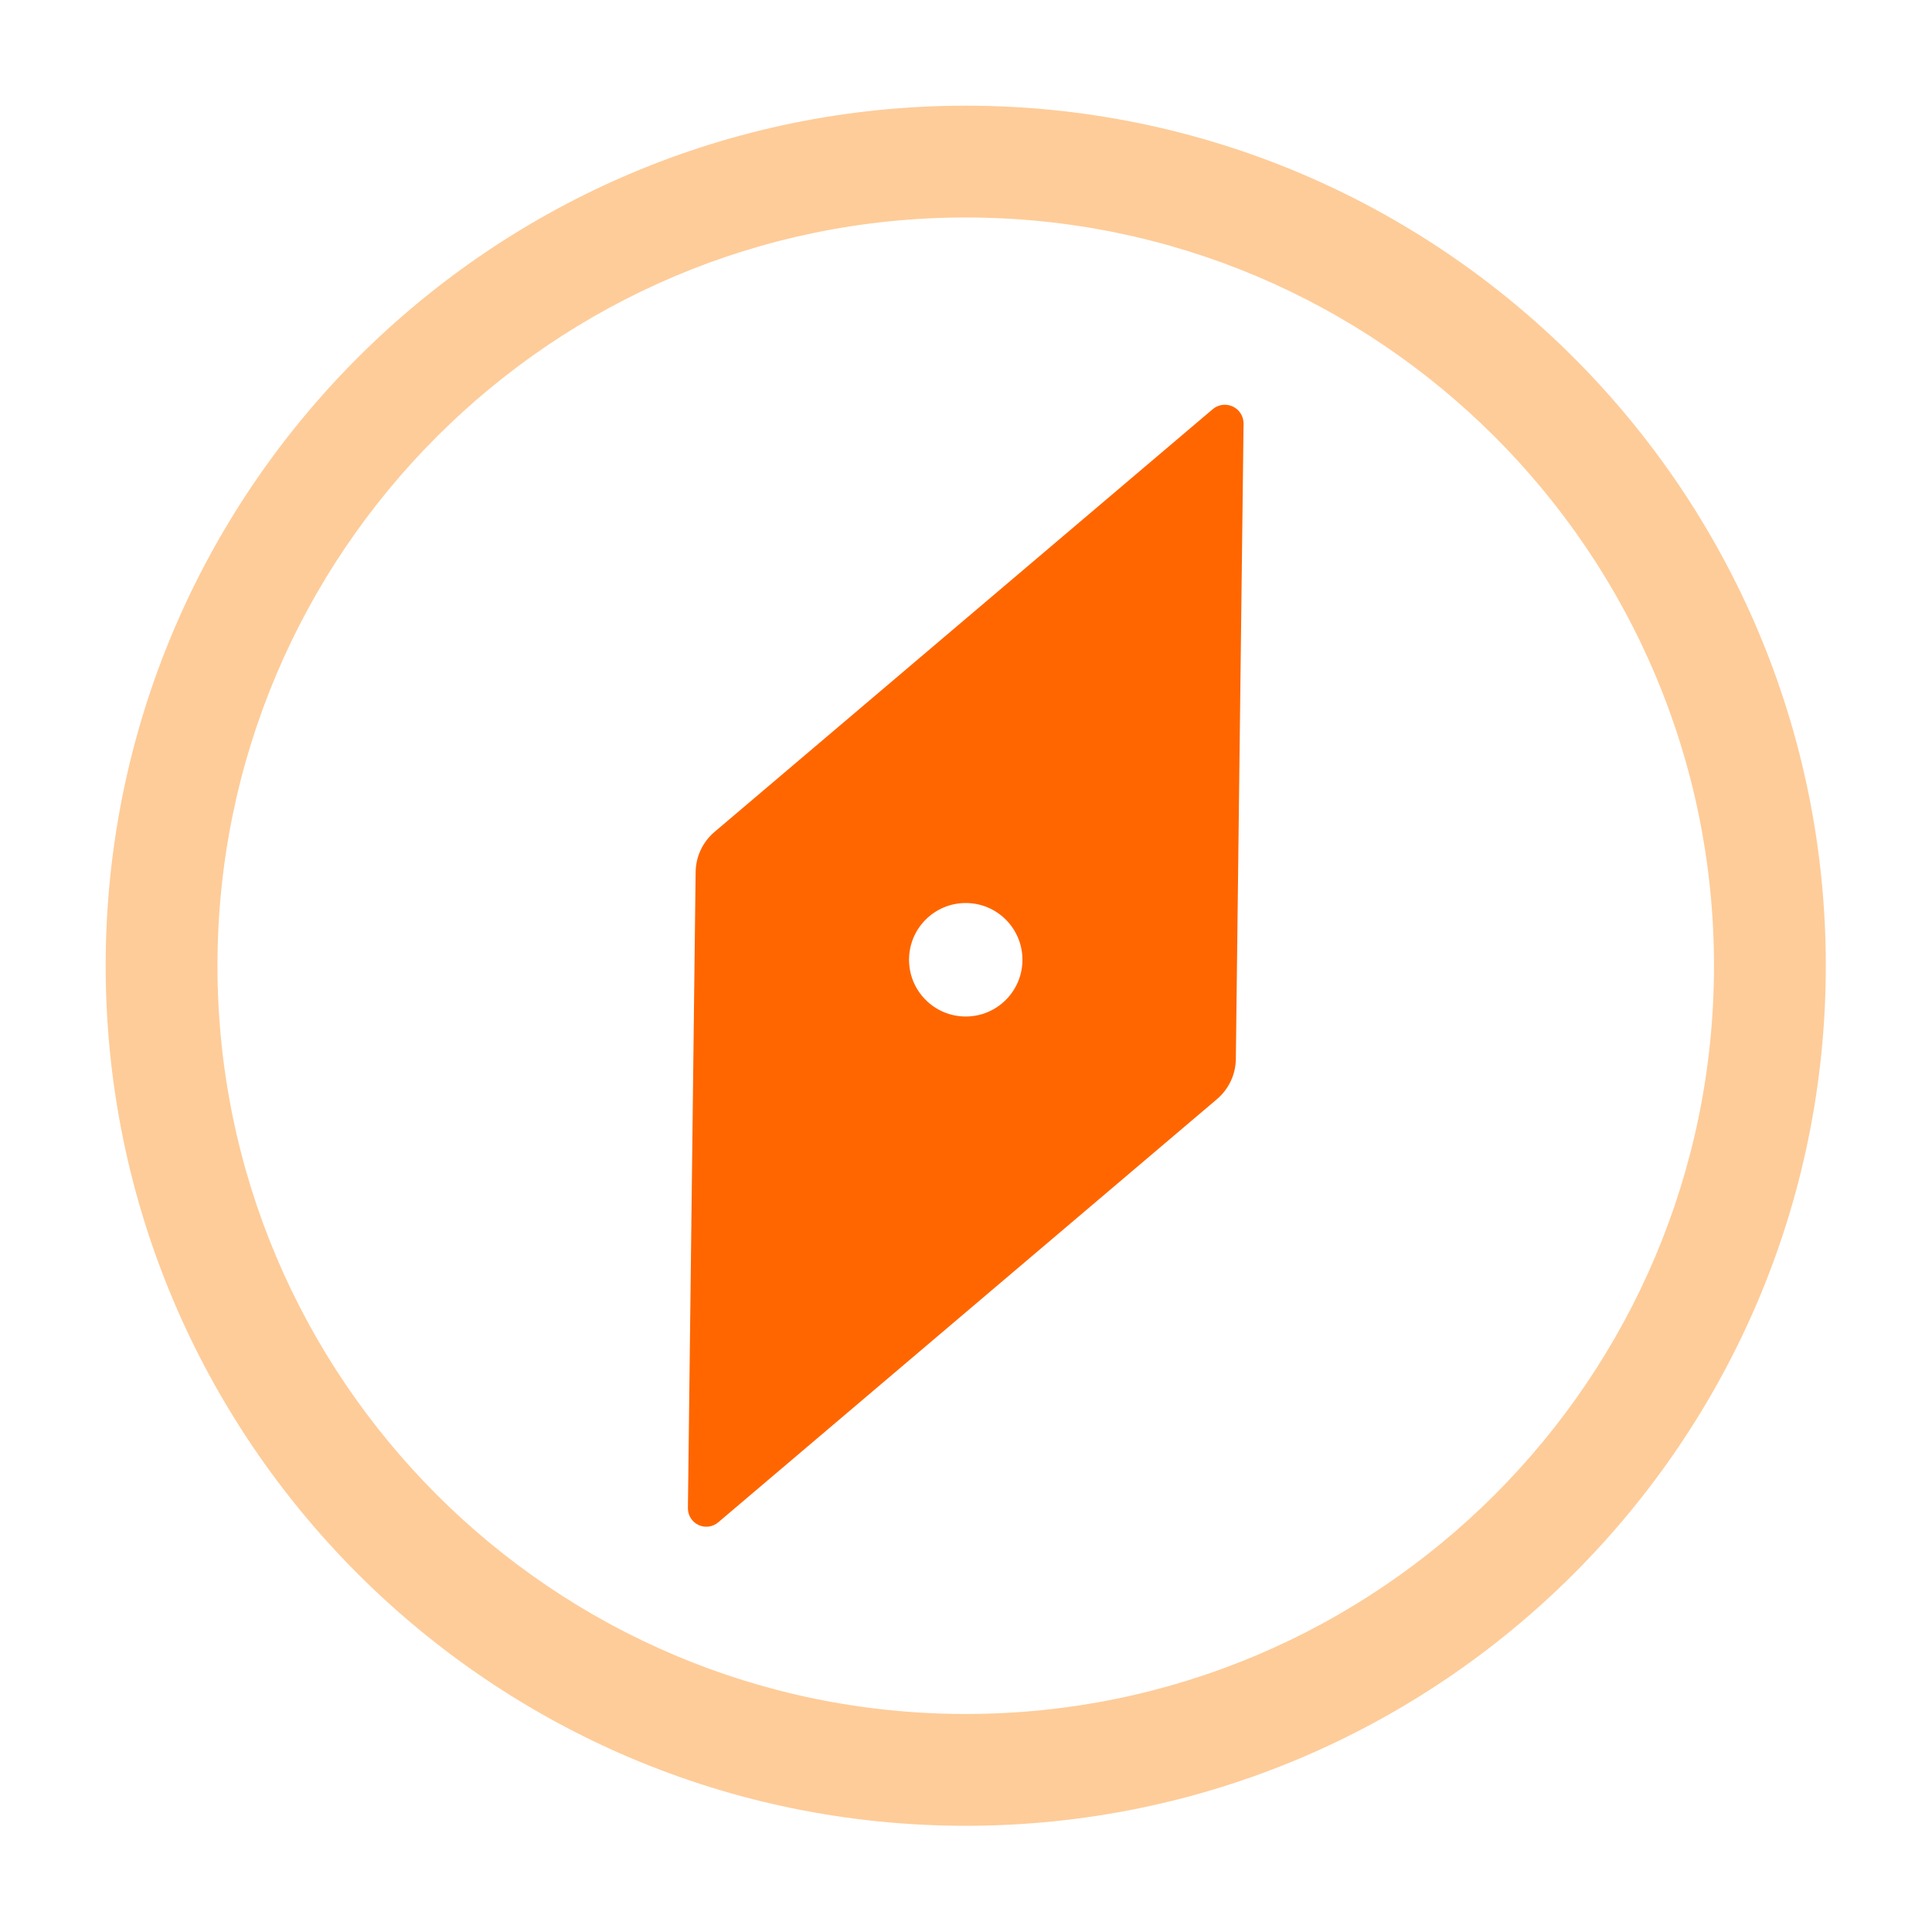
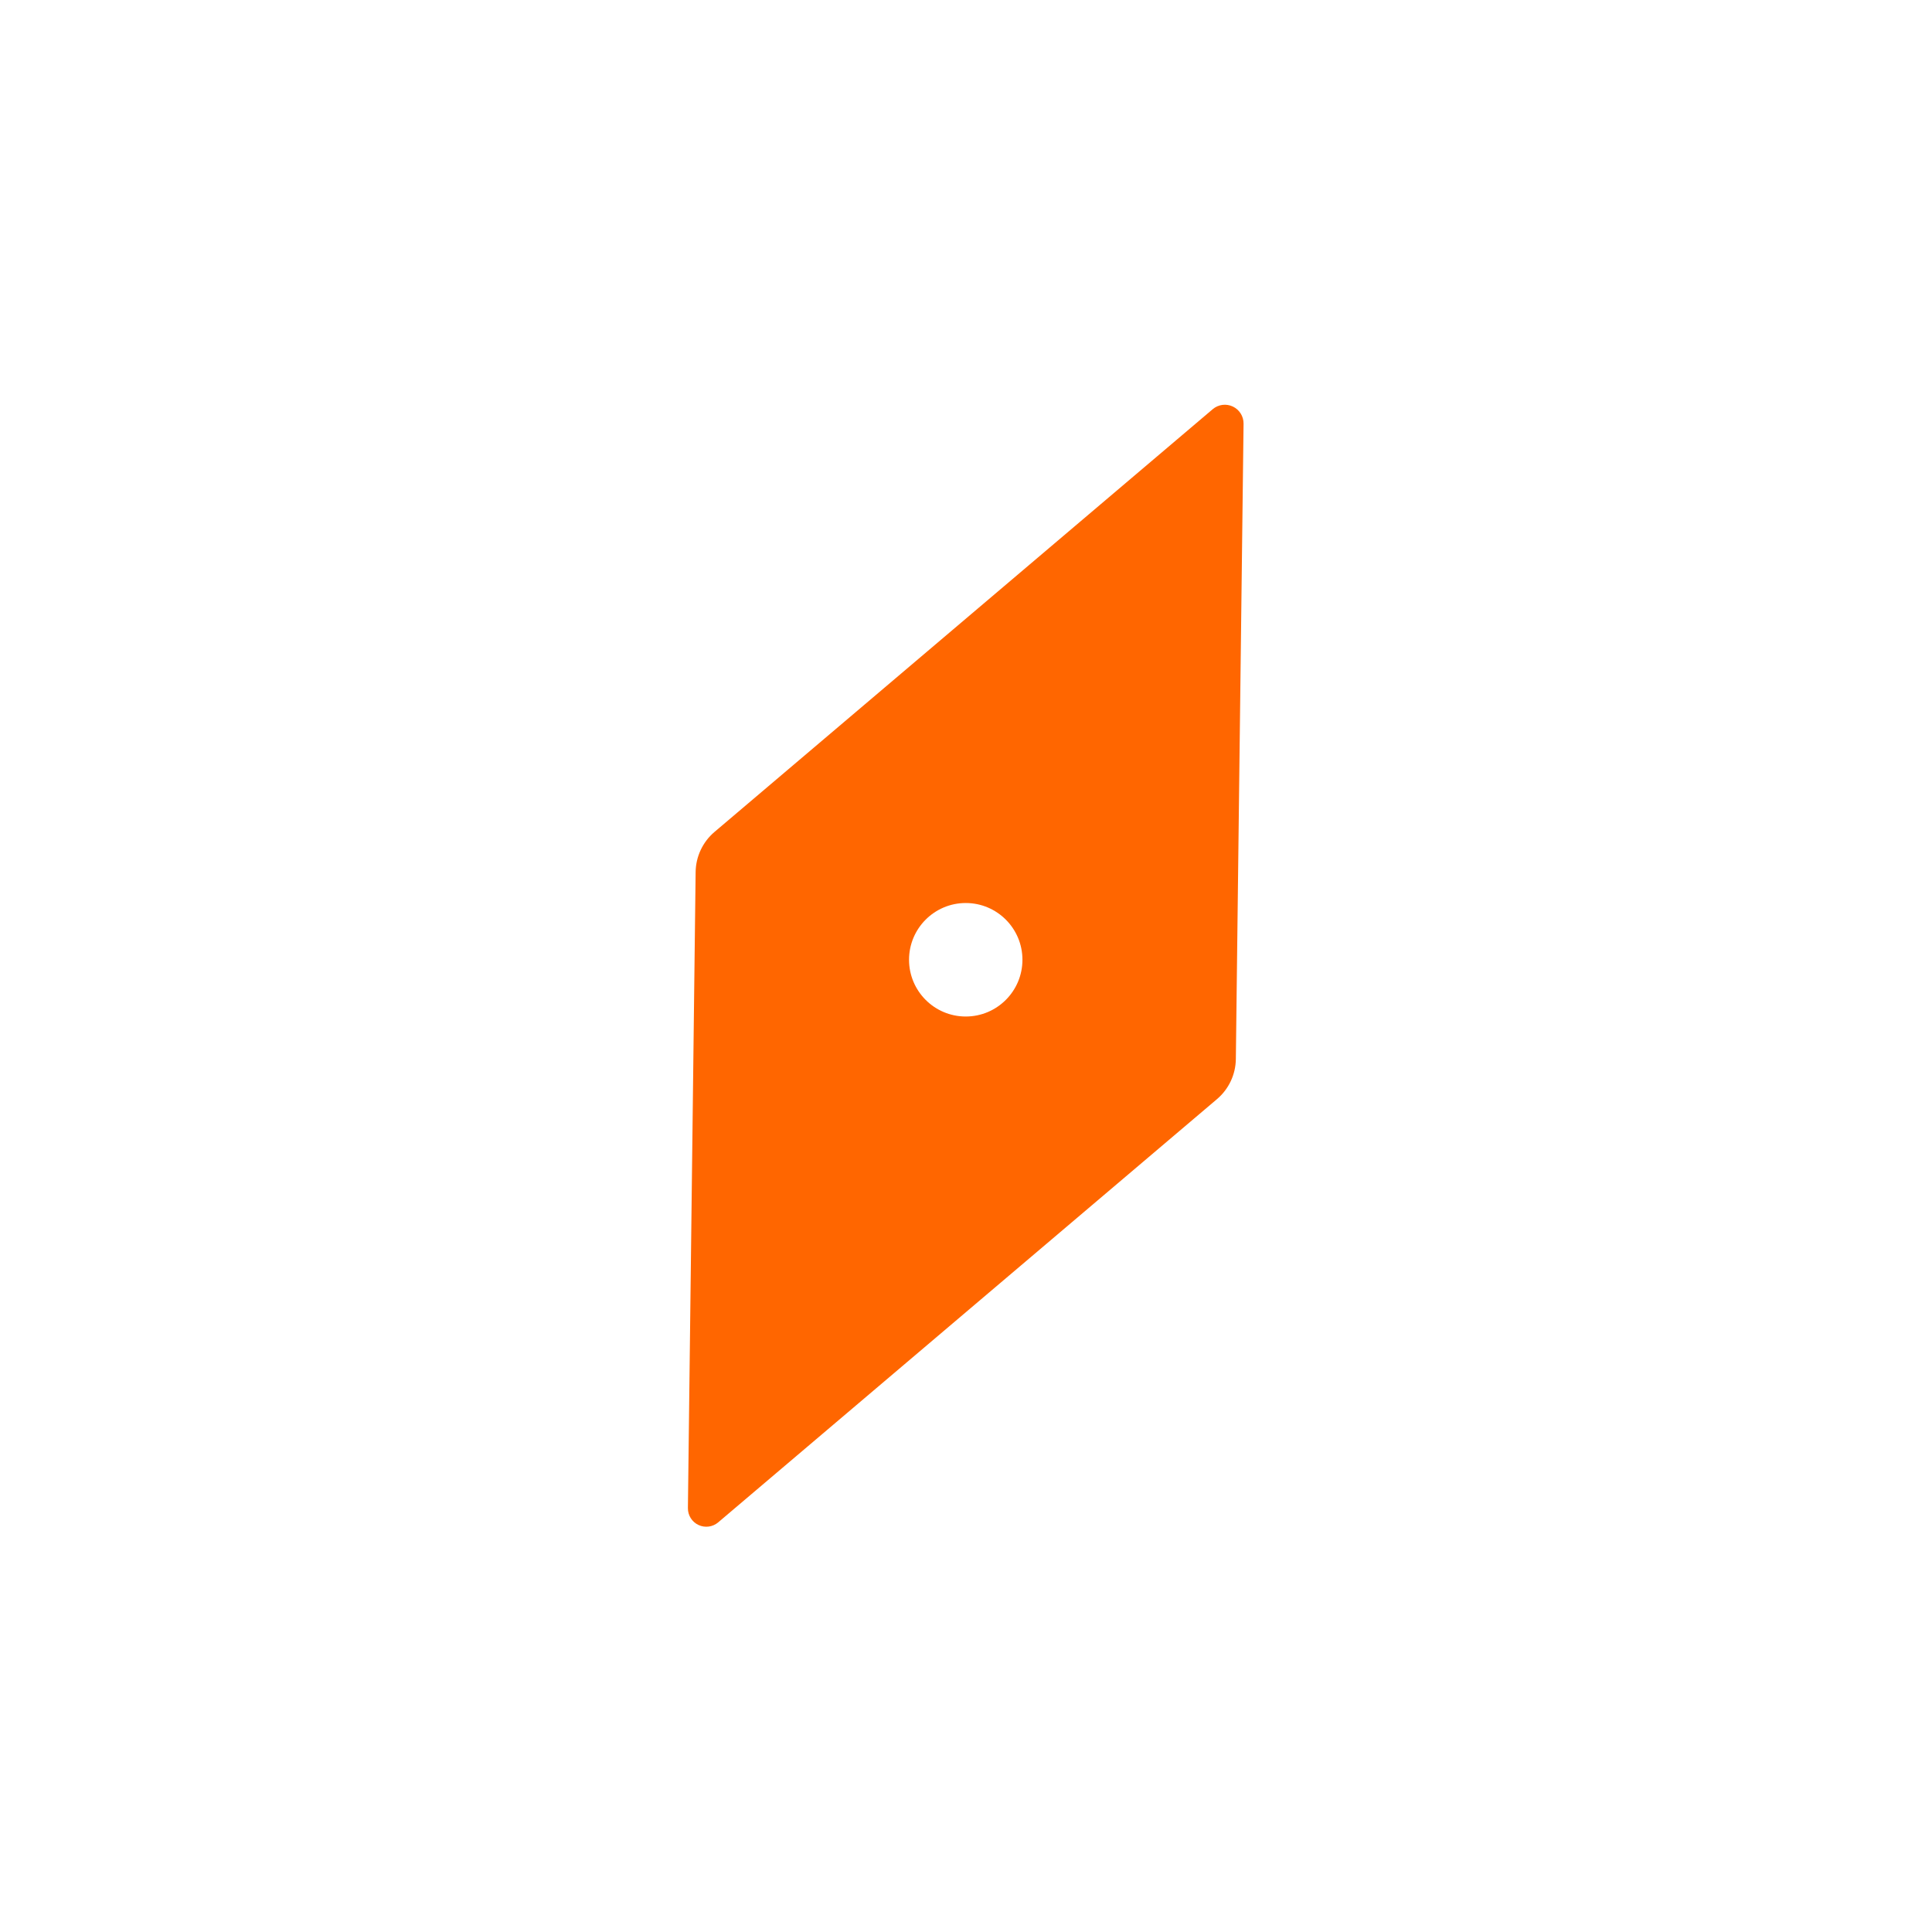
<svg xmlns="http://www.w3.org/2000/svg" width="100%" height="100%" viewBox="0 0 2481 2481" version="1.1" xml:space="preserve" style="fill-rule:evenodd;clip-rule:evenodd;stroke-linejoin:round;stroke-miterlimit:2;">
-   <path d="M1240.16,135.707c609.571,-0 1104.47,494.887 1104.47,1104.45c-0,609.564 -494.895,1104.45 -1104.47,1104.45c-609.57,0 -1104.46,-494.887 -1104.46,-1104.45c0,-609.563 494.895,-1104.45 1104.46,-1104.45Zm0,143.578c530.327,0 960.885,430.553 960.885,960.872c0,530.32 -430.558,960.873 -960.885,960.873c-530.326,-0 -960.884,-430.553 -960.884,-960.873c-0,-530.319 430.558,-960.872 960.884,-960.872Z" style="fill:#fecc99;" />
  <path d="M1557.32,525.466c7.189,-6.099 17.275,-7.436 25.803,-3.42c8.527,4.017 13.926,12.647 13.812,22.079l-9.908,815.856c-0.241,19.846 -9.066,38.613 -24.193,51.448l-640.564,543.525c-7.057,5.987 -16.957,7.3 -25.328,3.357c-8.371,-3.943 -13.67,-12.414 -13.558,-21.672l9.919,-816.767c0.242,-19.885 9.084,-38.689 24.24,-51.549l639.777,-542.857Zm-317.155,634.15c-40.187,0 -72.814,32.654 -72.814,72.875c-0,40.22 32.627,72.874 72.814,72.874c40.188,0 72.815,-32.654 72.815,-72.874c0,-40.221 -32.627,-72.875 -72.815,-72.875Z" style="fill:#f60;" />
</svg>